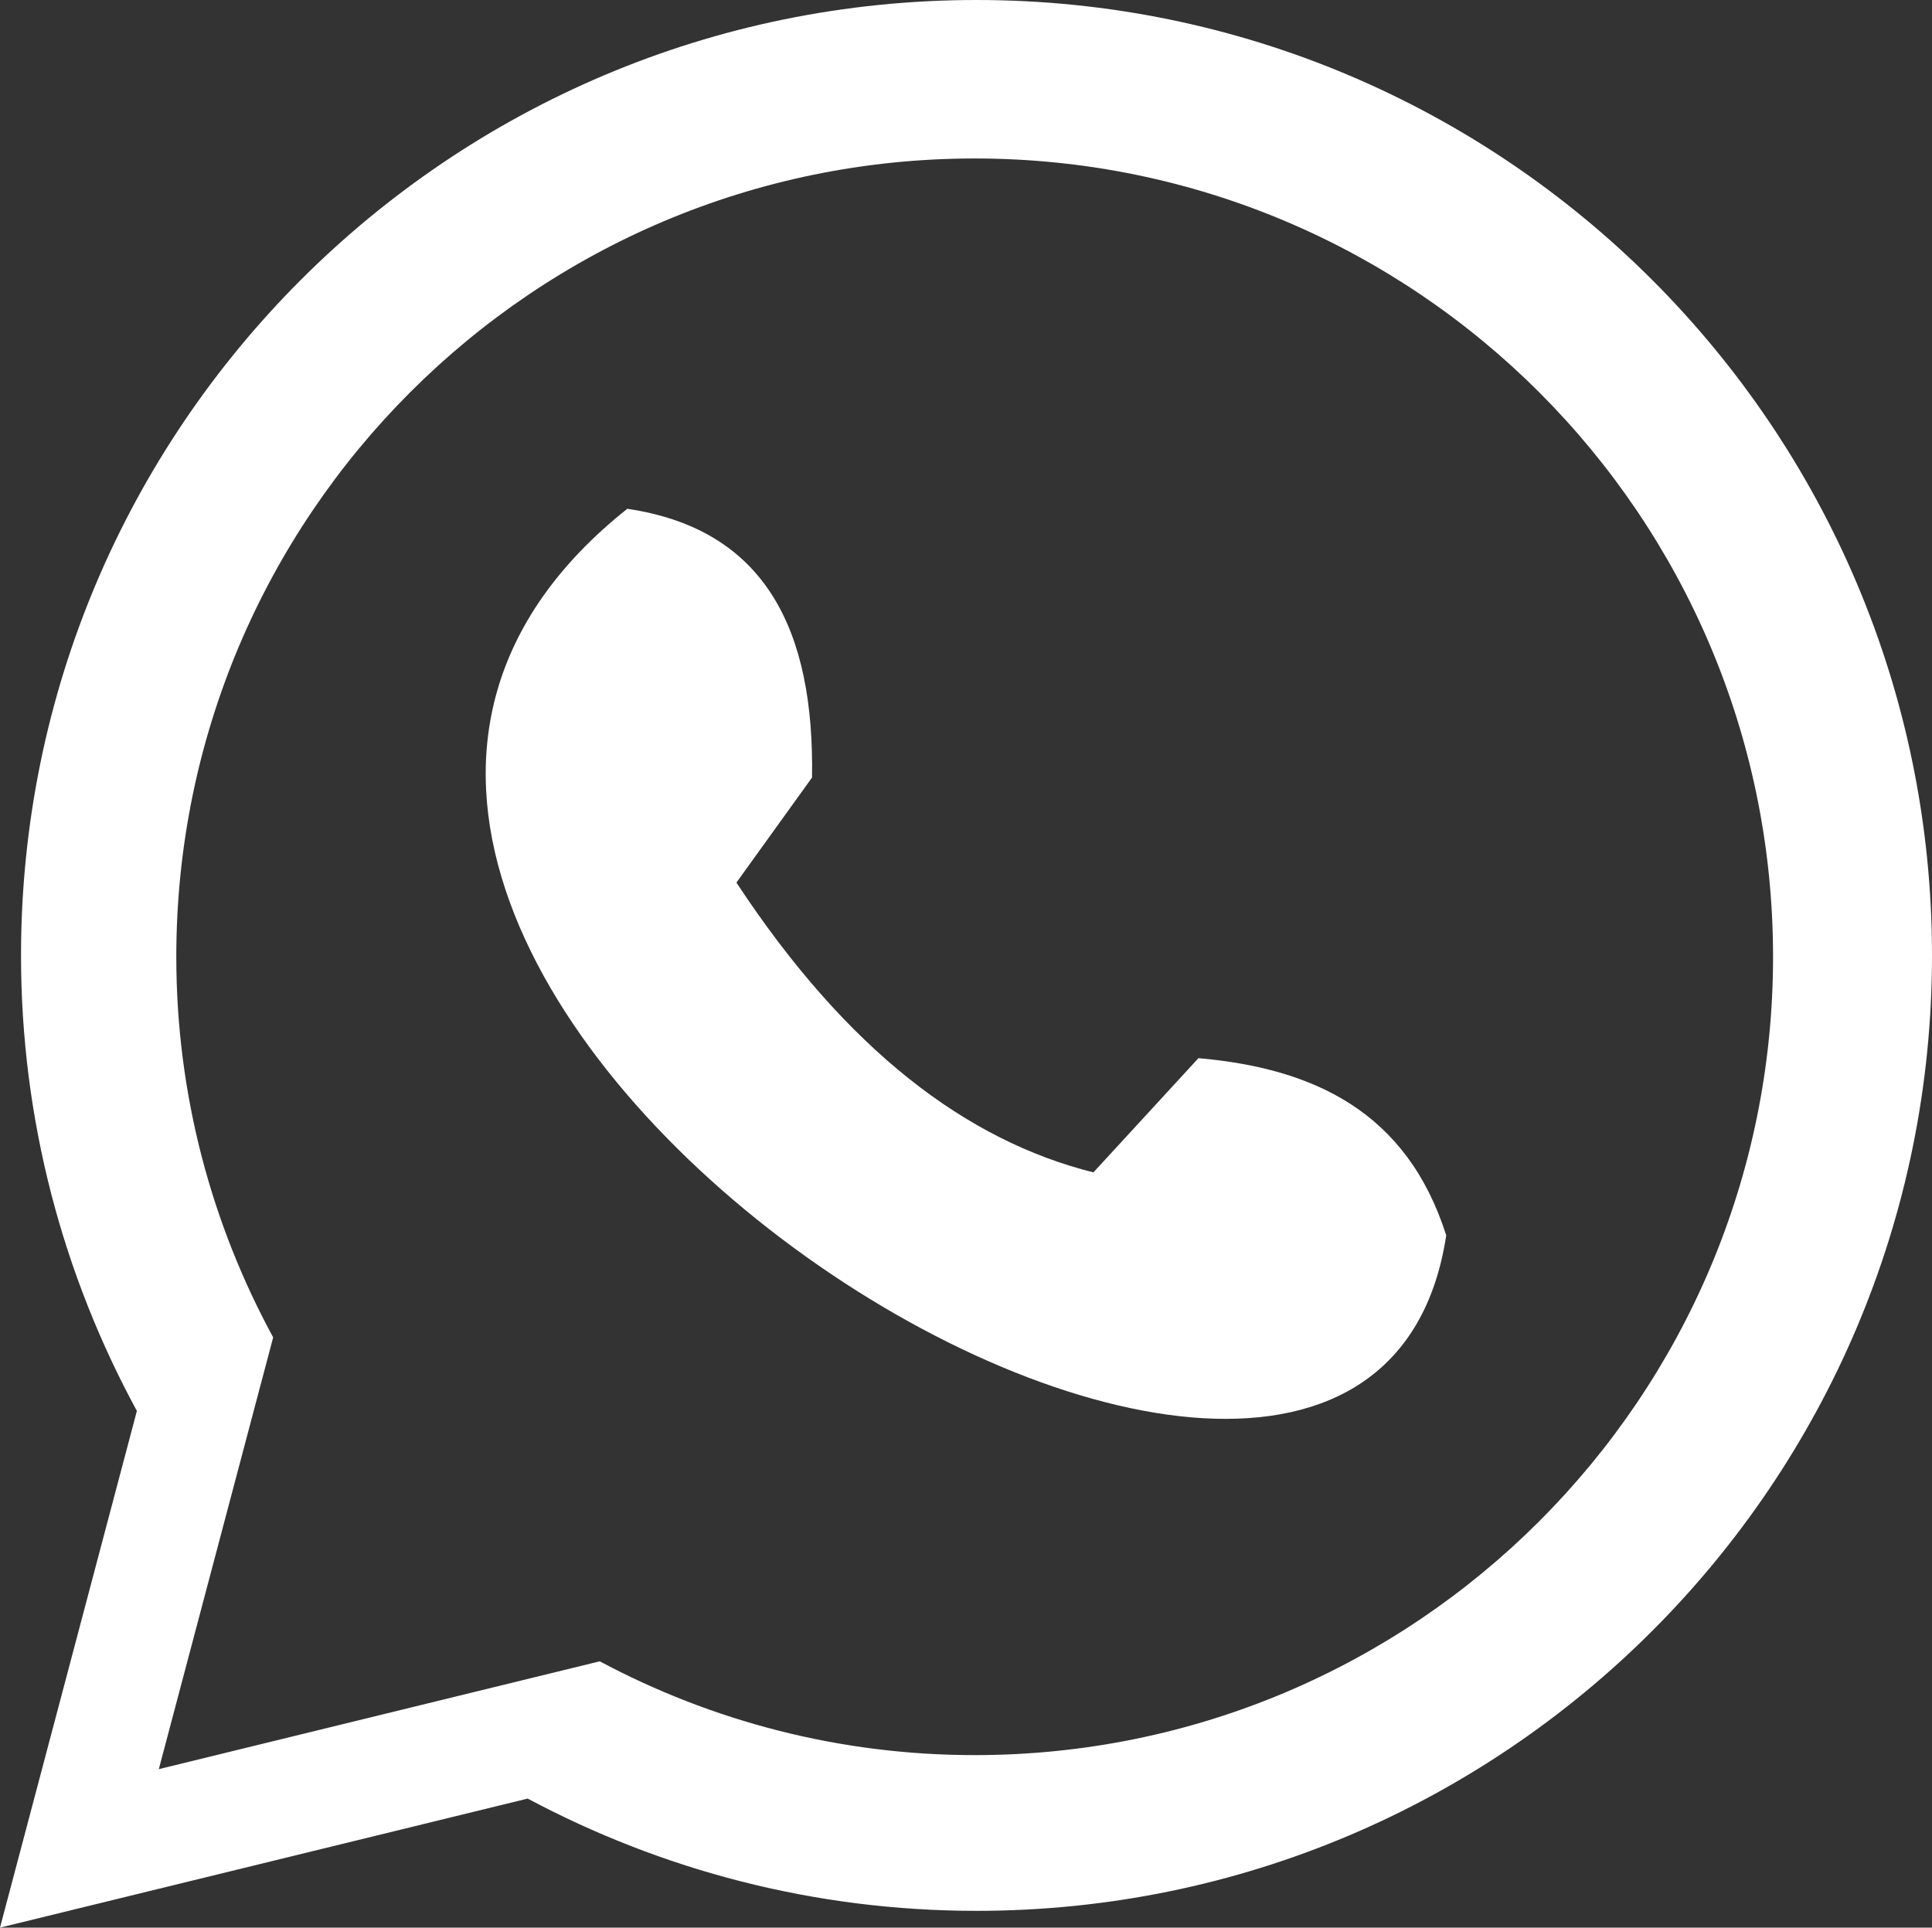
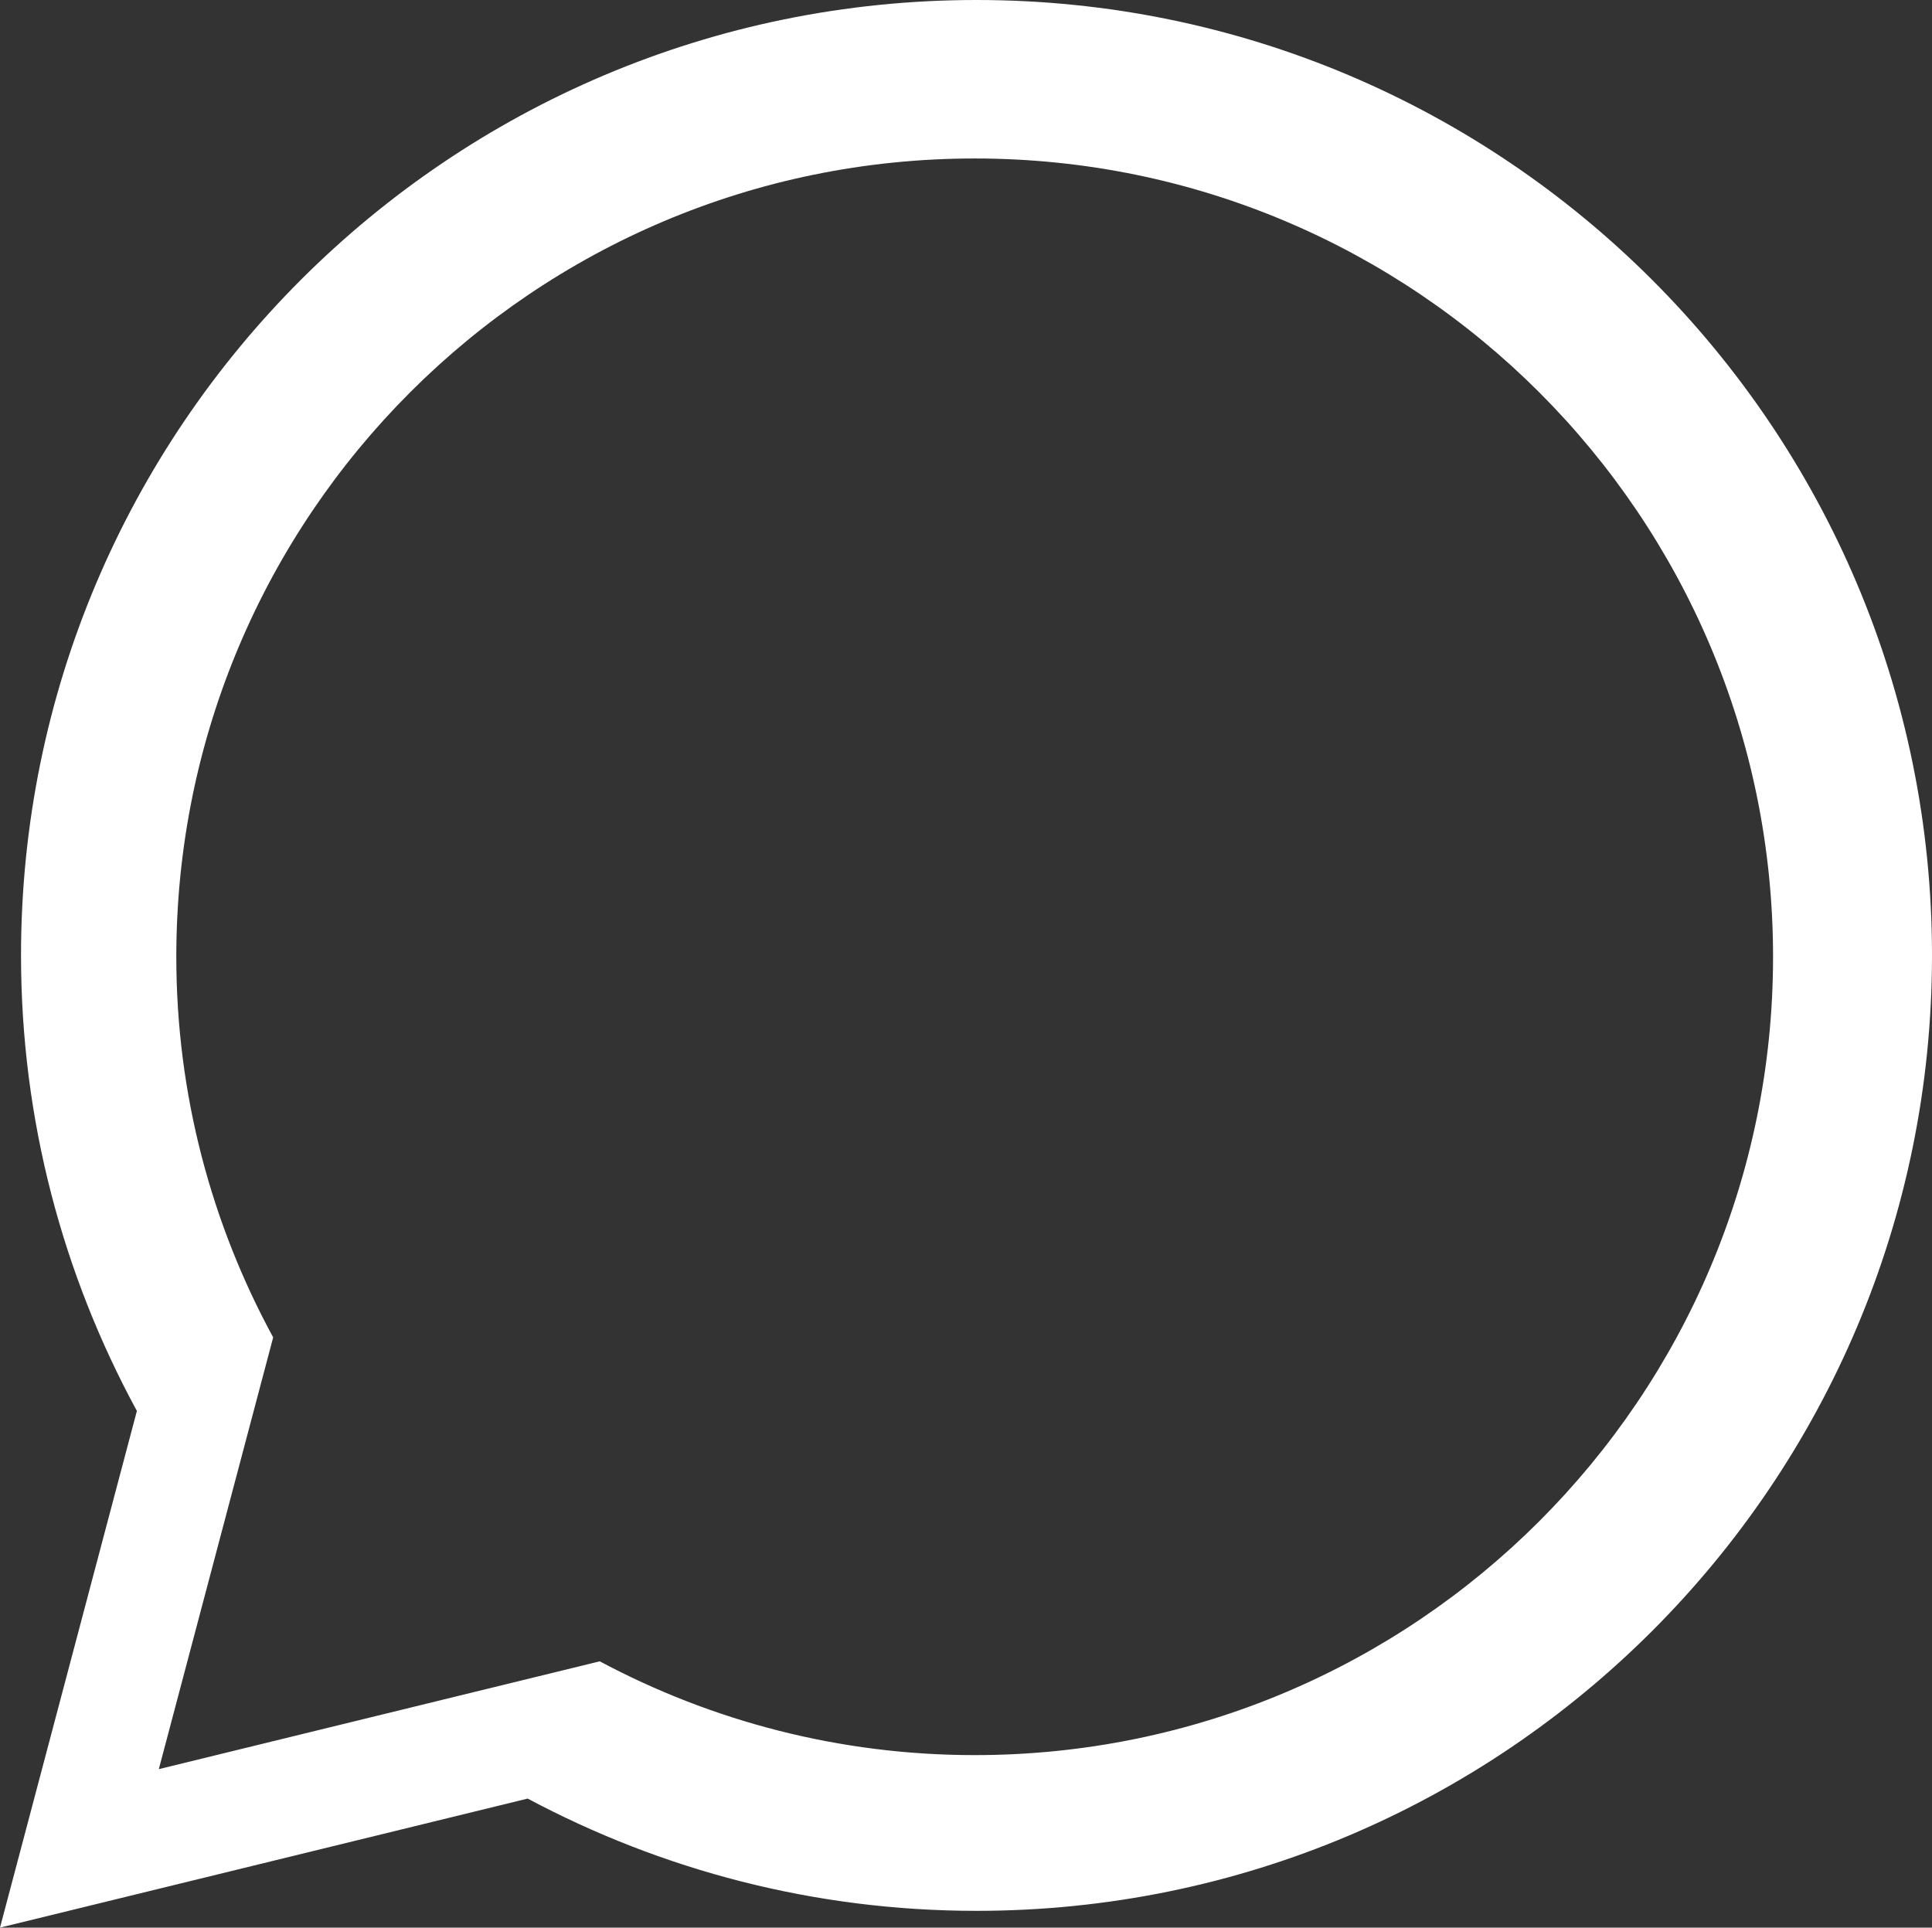
<svg xmlns="http://www.w3.org/2000/svg" id="Capa_2" data-name="Capa 2" viewBox="0 0 295.98 295.33">
  <rect x="0" y="0" width="295.98" height="295.33" fill="#333333" stroke="none" />
  <defs>
    <style>
      .cls-1 {
        fill: #fff;
      }
    </style>
  </defs>
  <g id="Layer_1" data-name="Layer 1">
    <g>
      <path class="cls-1" d="M149.6,0C68.75,0,3.22,65.54,3.22,146.38c0,25.28,6.47,49.03,17.75,69.79L0,295.33l80.84-19.77c20.51,10.94,43.89,17.2,68.76,17.2,80.84,0,146.38-65.54,146.38-146.38S230.44,0,149.6,0ZM149.33,268.9c-20.78,0-40.32-5.23-57.45-14.37l-67.55,16.52,17.52-66.15c-9.43-17.34-14.84-37.18-14.84-58.31,0-67.55,54.76-122.31,122.31-122.31s122.31,54.76,122.31,122.31-54.76,122.31-122.31,122.31Z" />
-       <path class="cls-1" d="M96.09,77.95c21.18,3.13,28.69,18.59,28.31,41.18l-11.58,16.09c16.94,25.75,35.29,39.54,54.69,44.4l16.09-17.5c17.69,1.55,31.94,8.22,37.96,27.15-12.87,84.72-211.9-42.57-125.47-111.31Z" />
    </g>
  </g>
</svg>